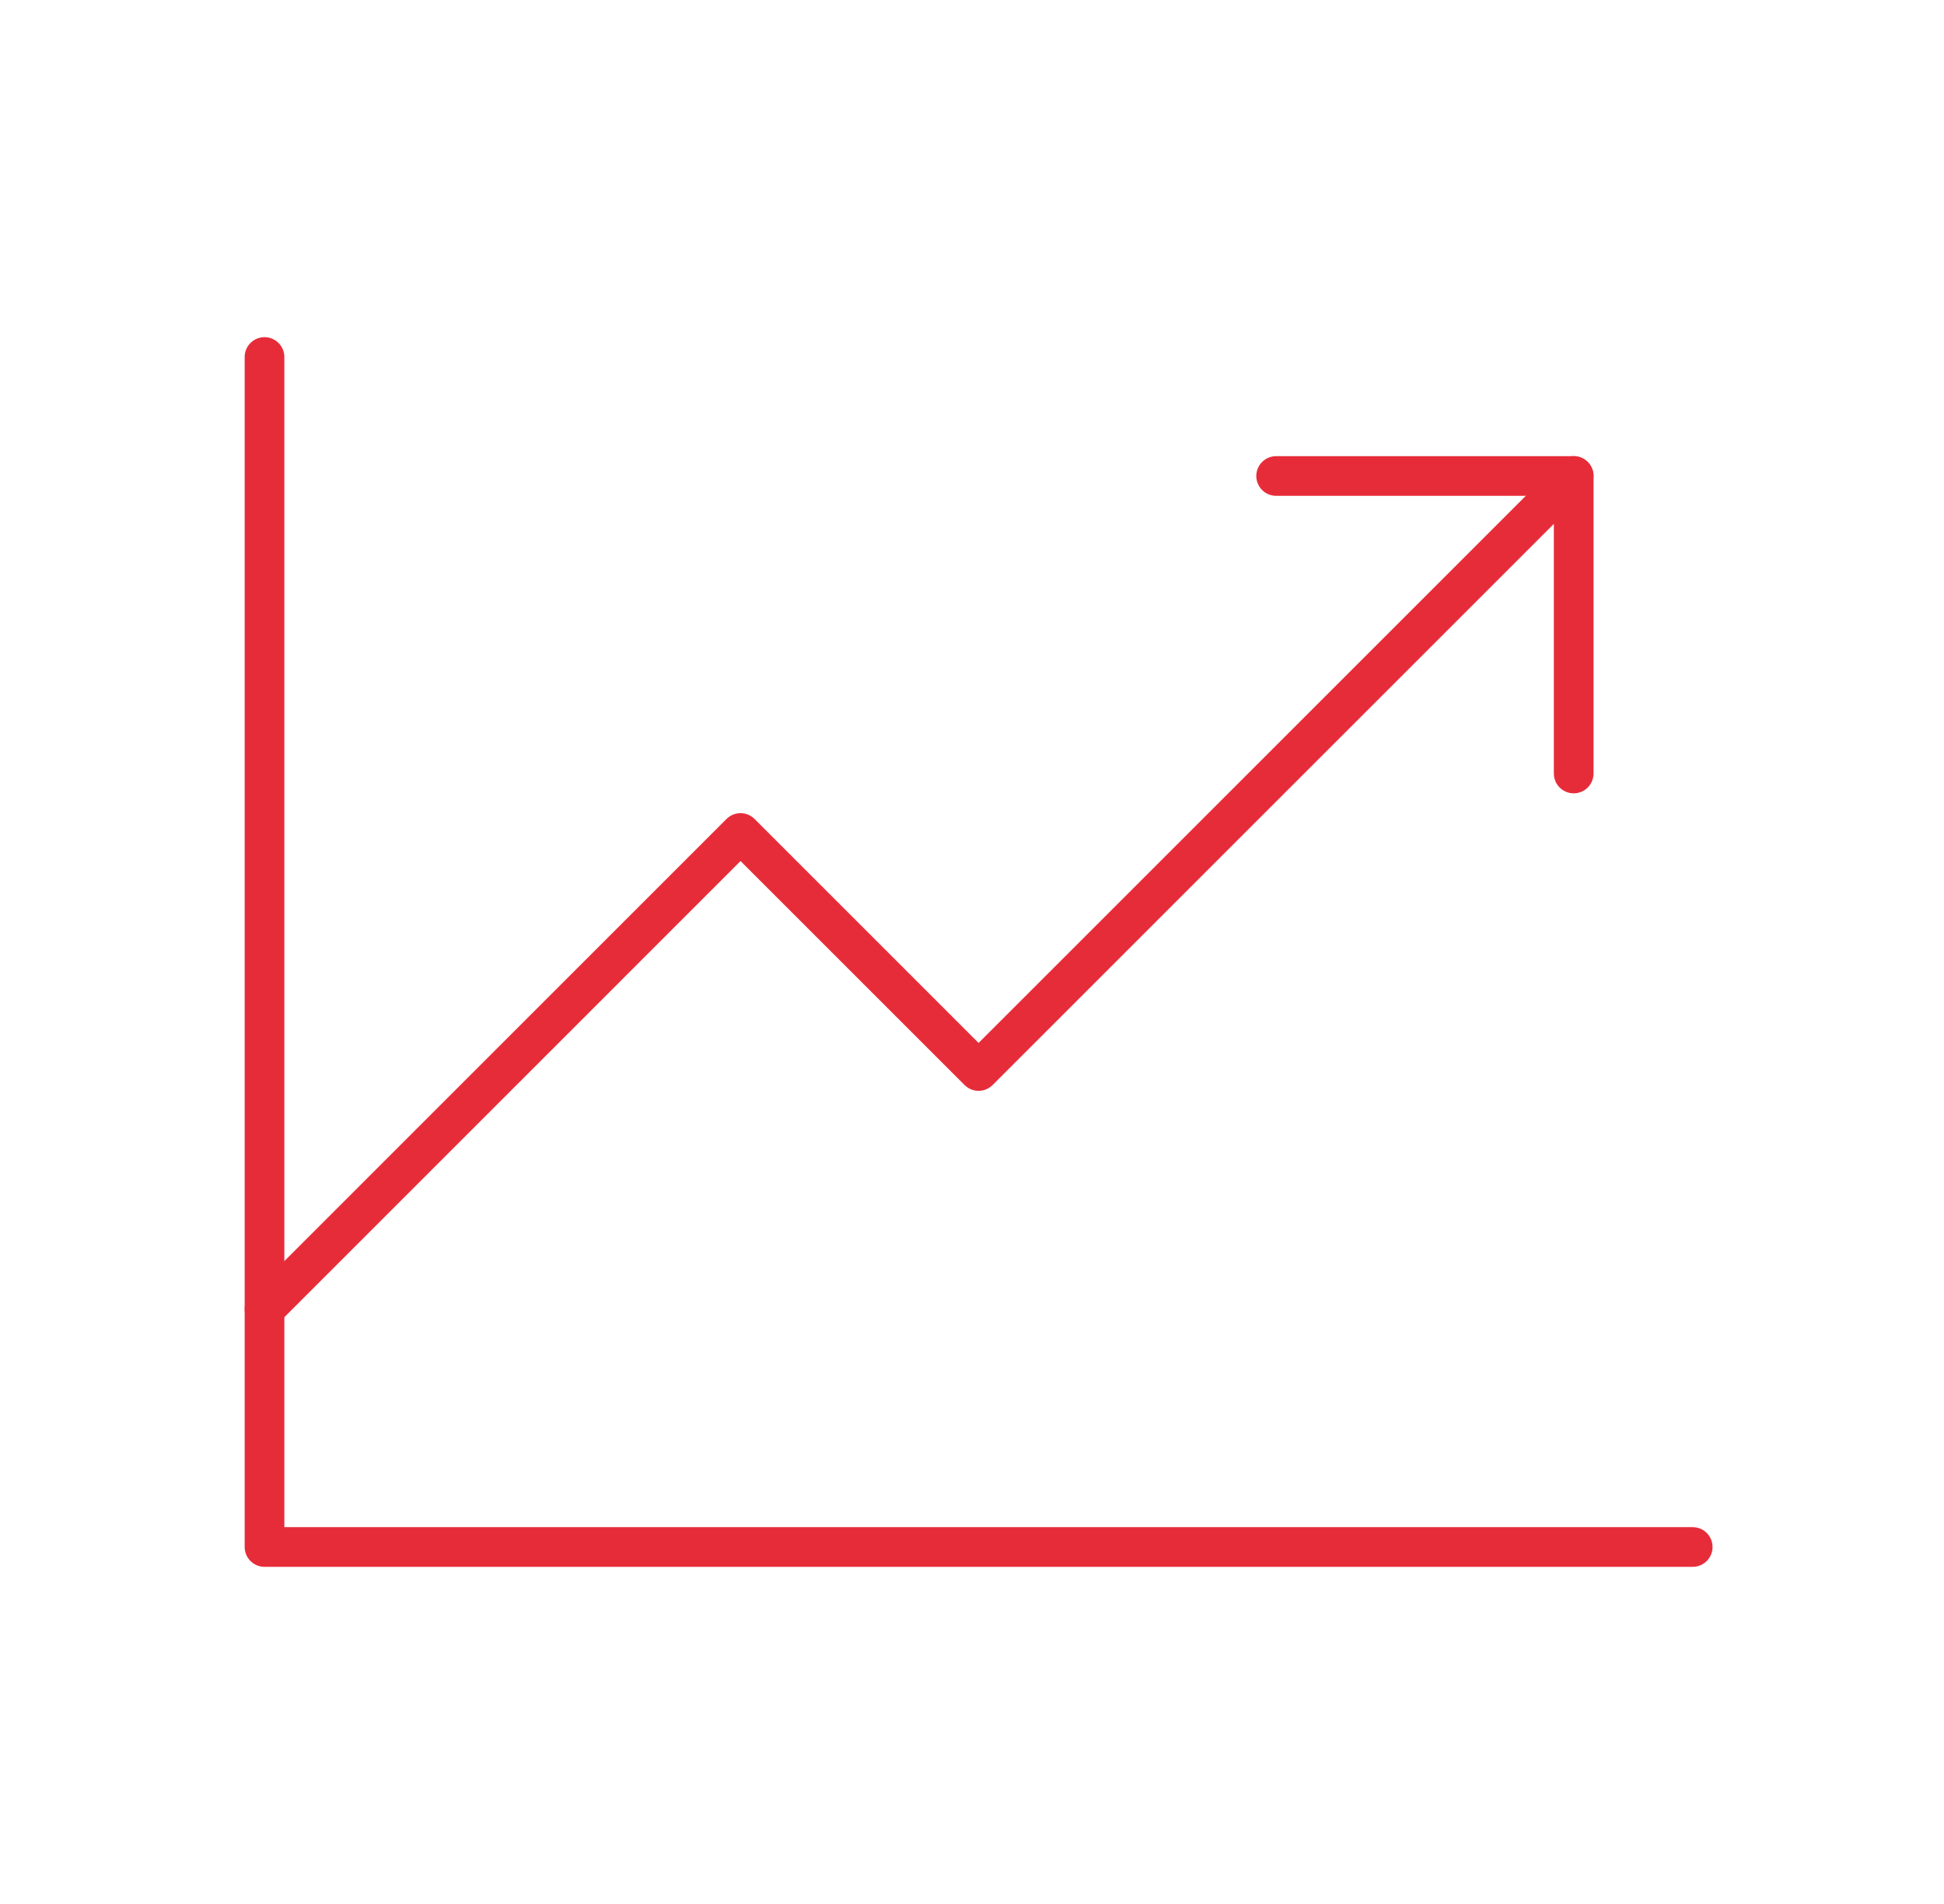
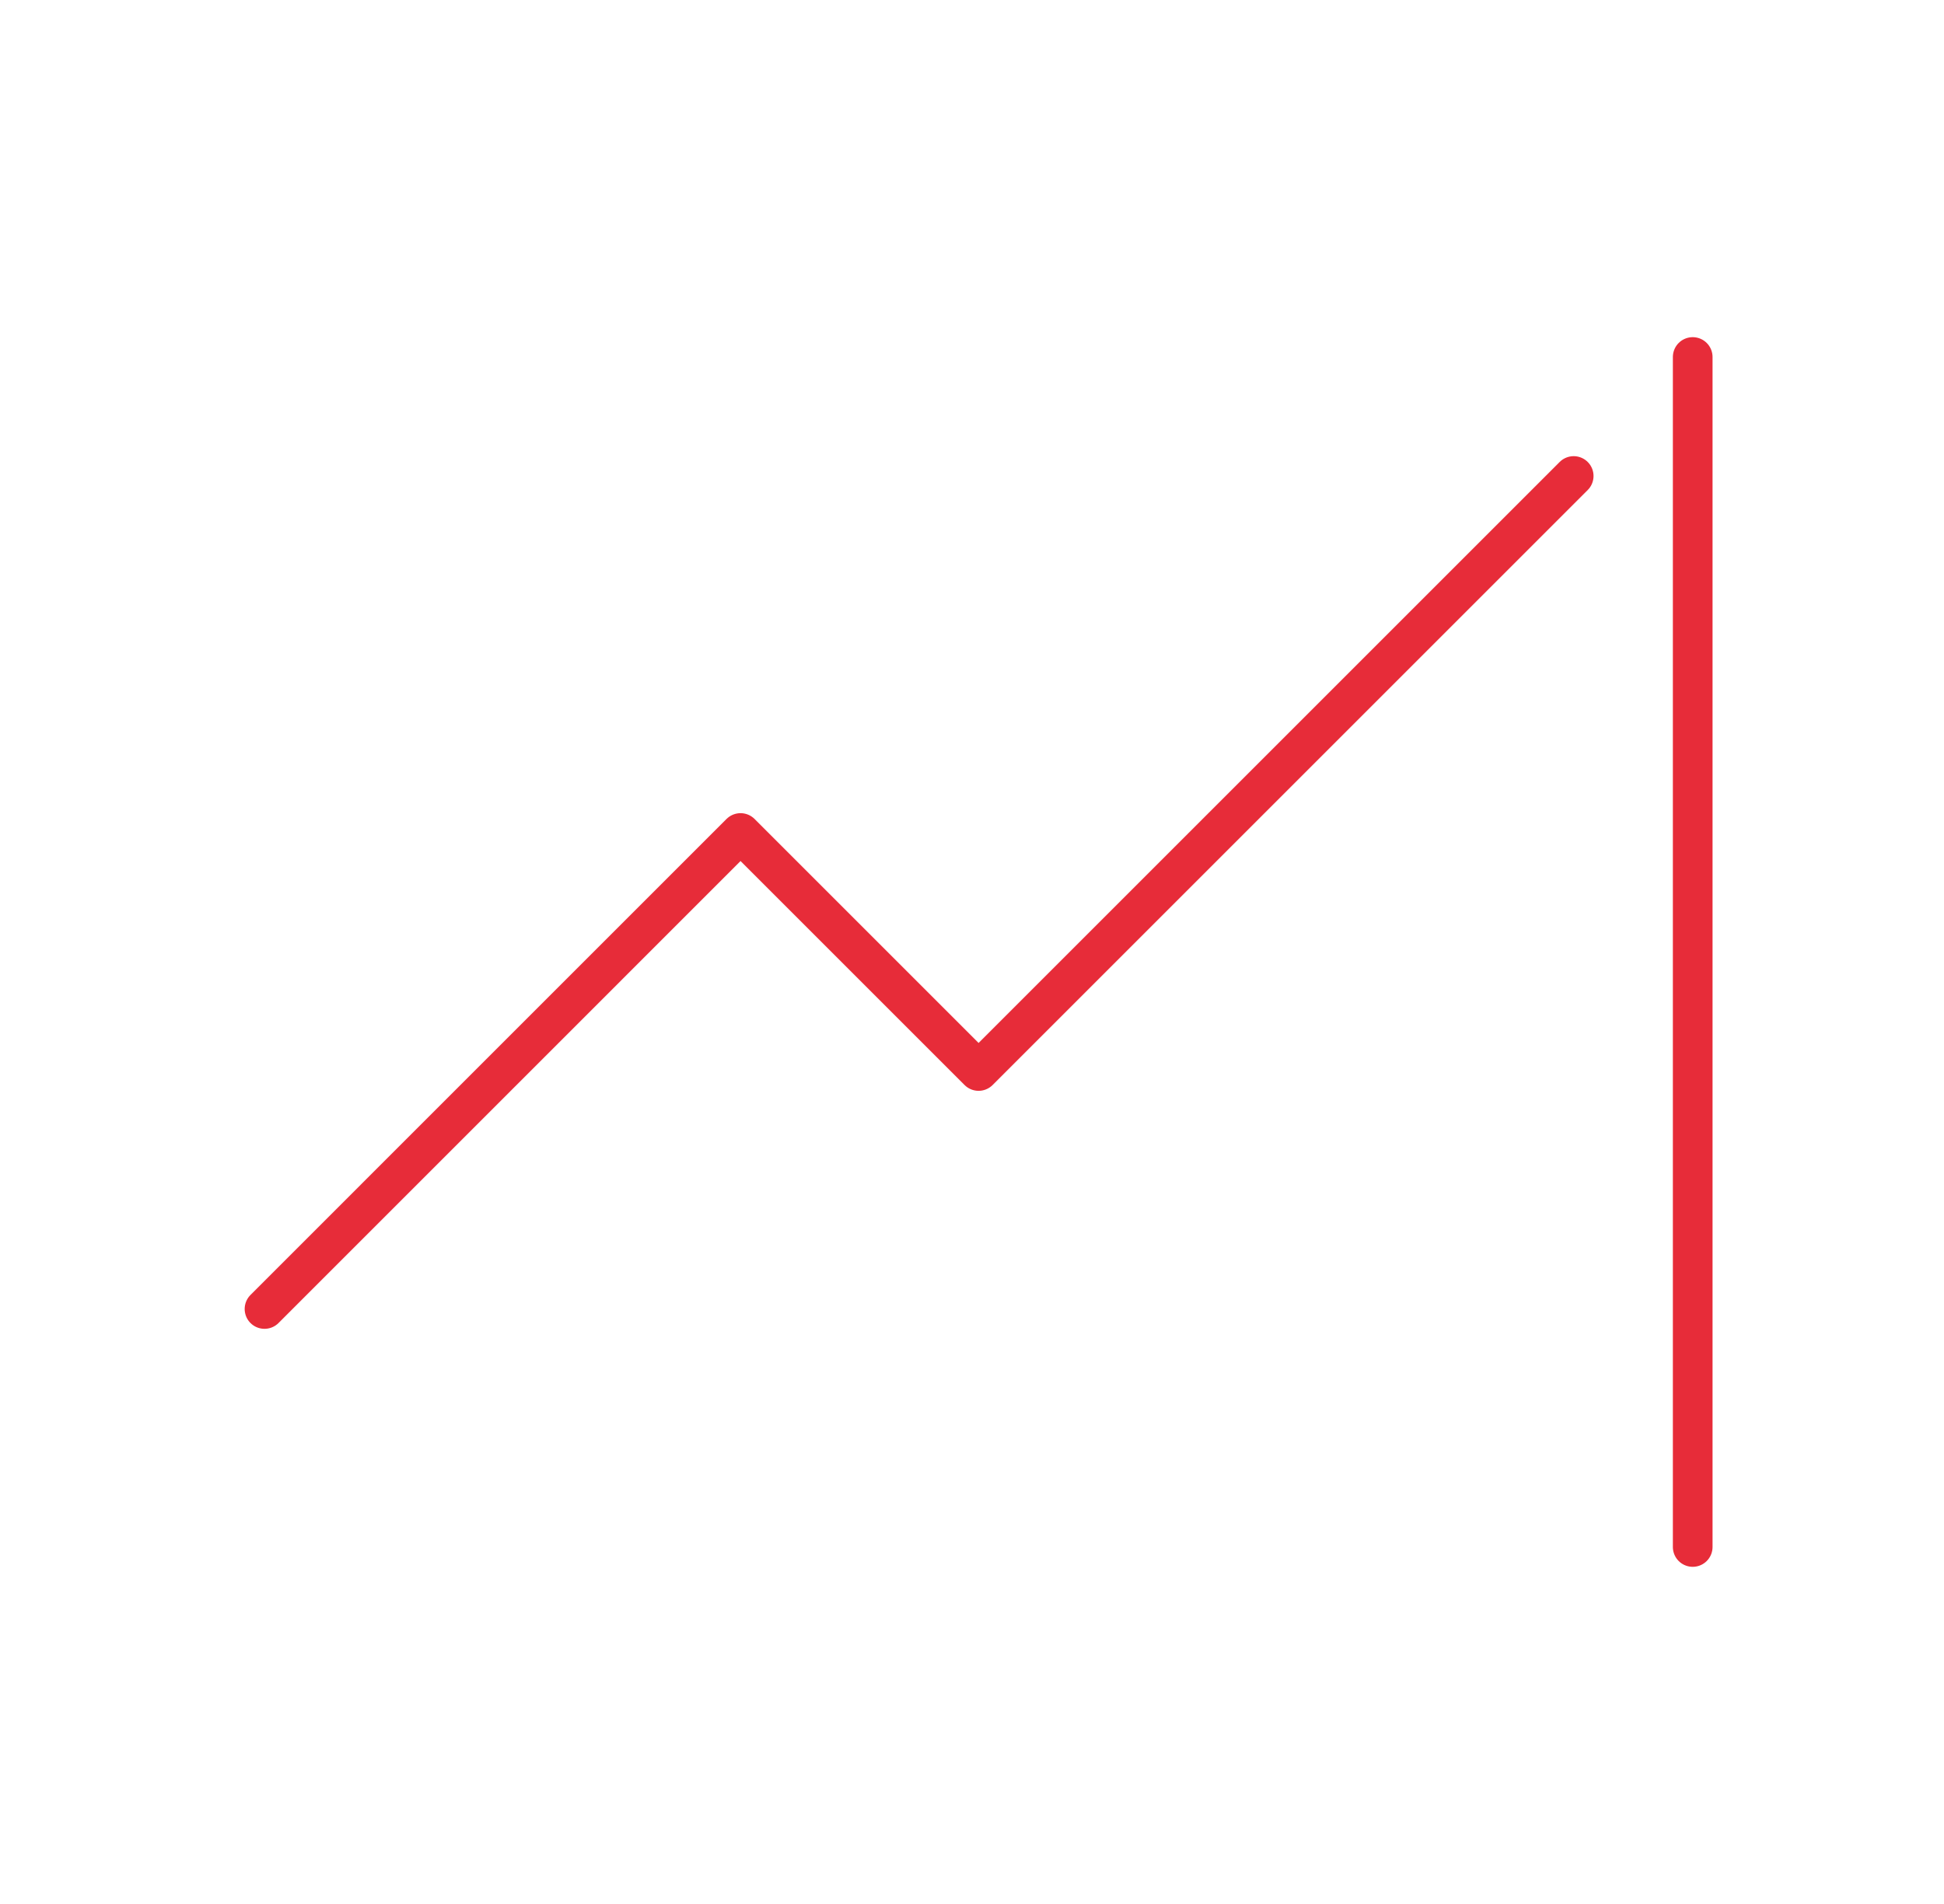
<svg xmlns="http://www.w3.org/2000/svg" width="49" height="48" viewBox="0 0 49 48" fill="none">
-   <path d="M42.666 39H6.667V9" stroke="#E72C39" stroke-linecap="round" stroke-linejoin="round" />
+   <path d="M42.666 39V9" stroke="#E72C39" stroke-linecap="round" stroke-linejoin="round" />
  <path d="M39.666 12L24.666 27L18.666 21L6.667 33" stroke="#E72C39" stroke-linecap="round" stroke-linejoin="round" />
-   <path d="M39.666 19.5V12H32.166" stroke="#E72C39" stroke-linecap="round" stroke-linejoin="round" />
</svg>